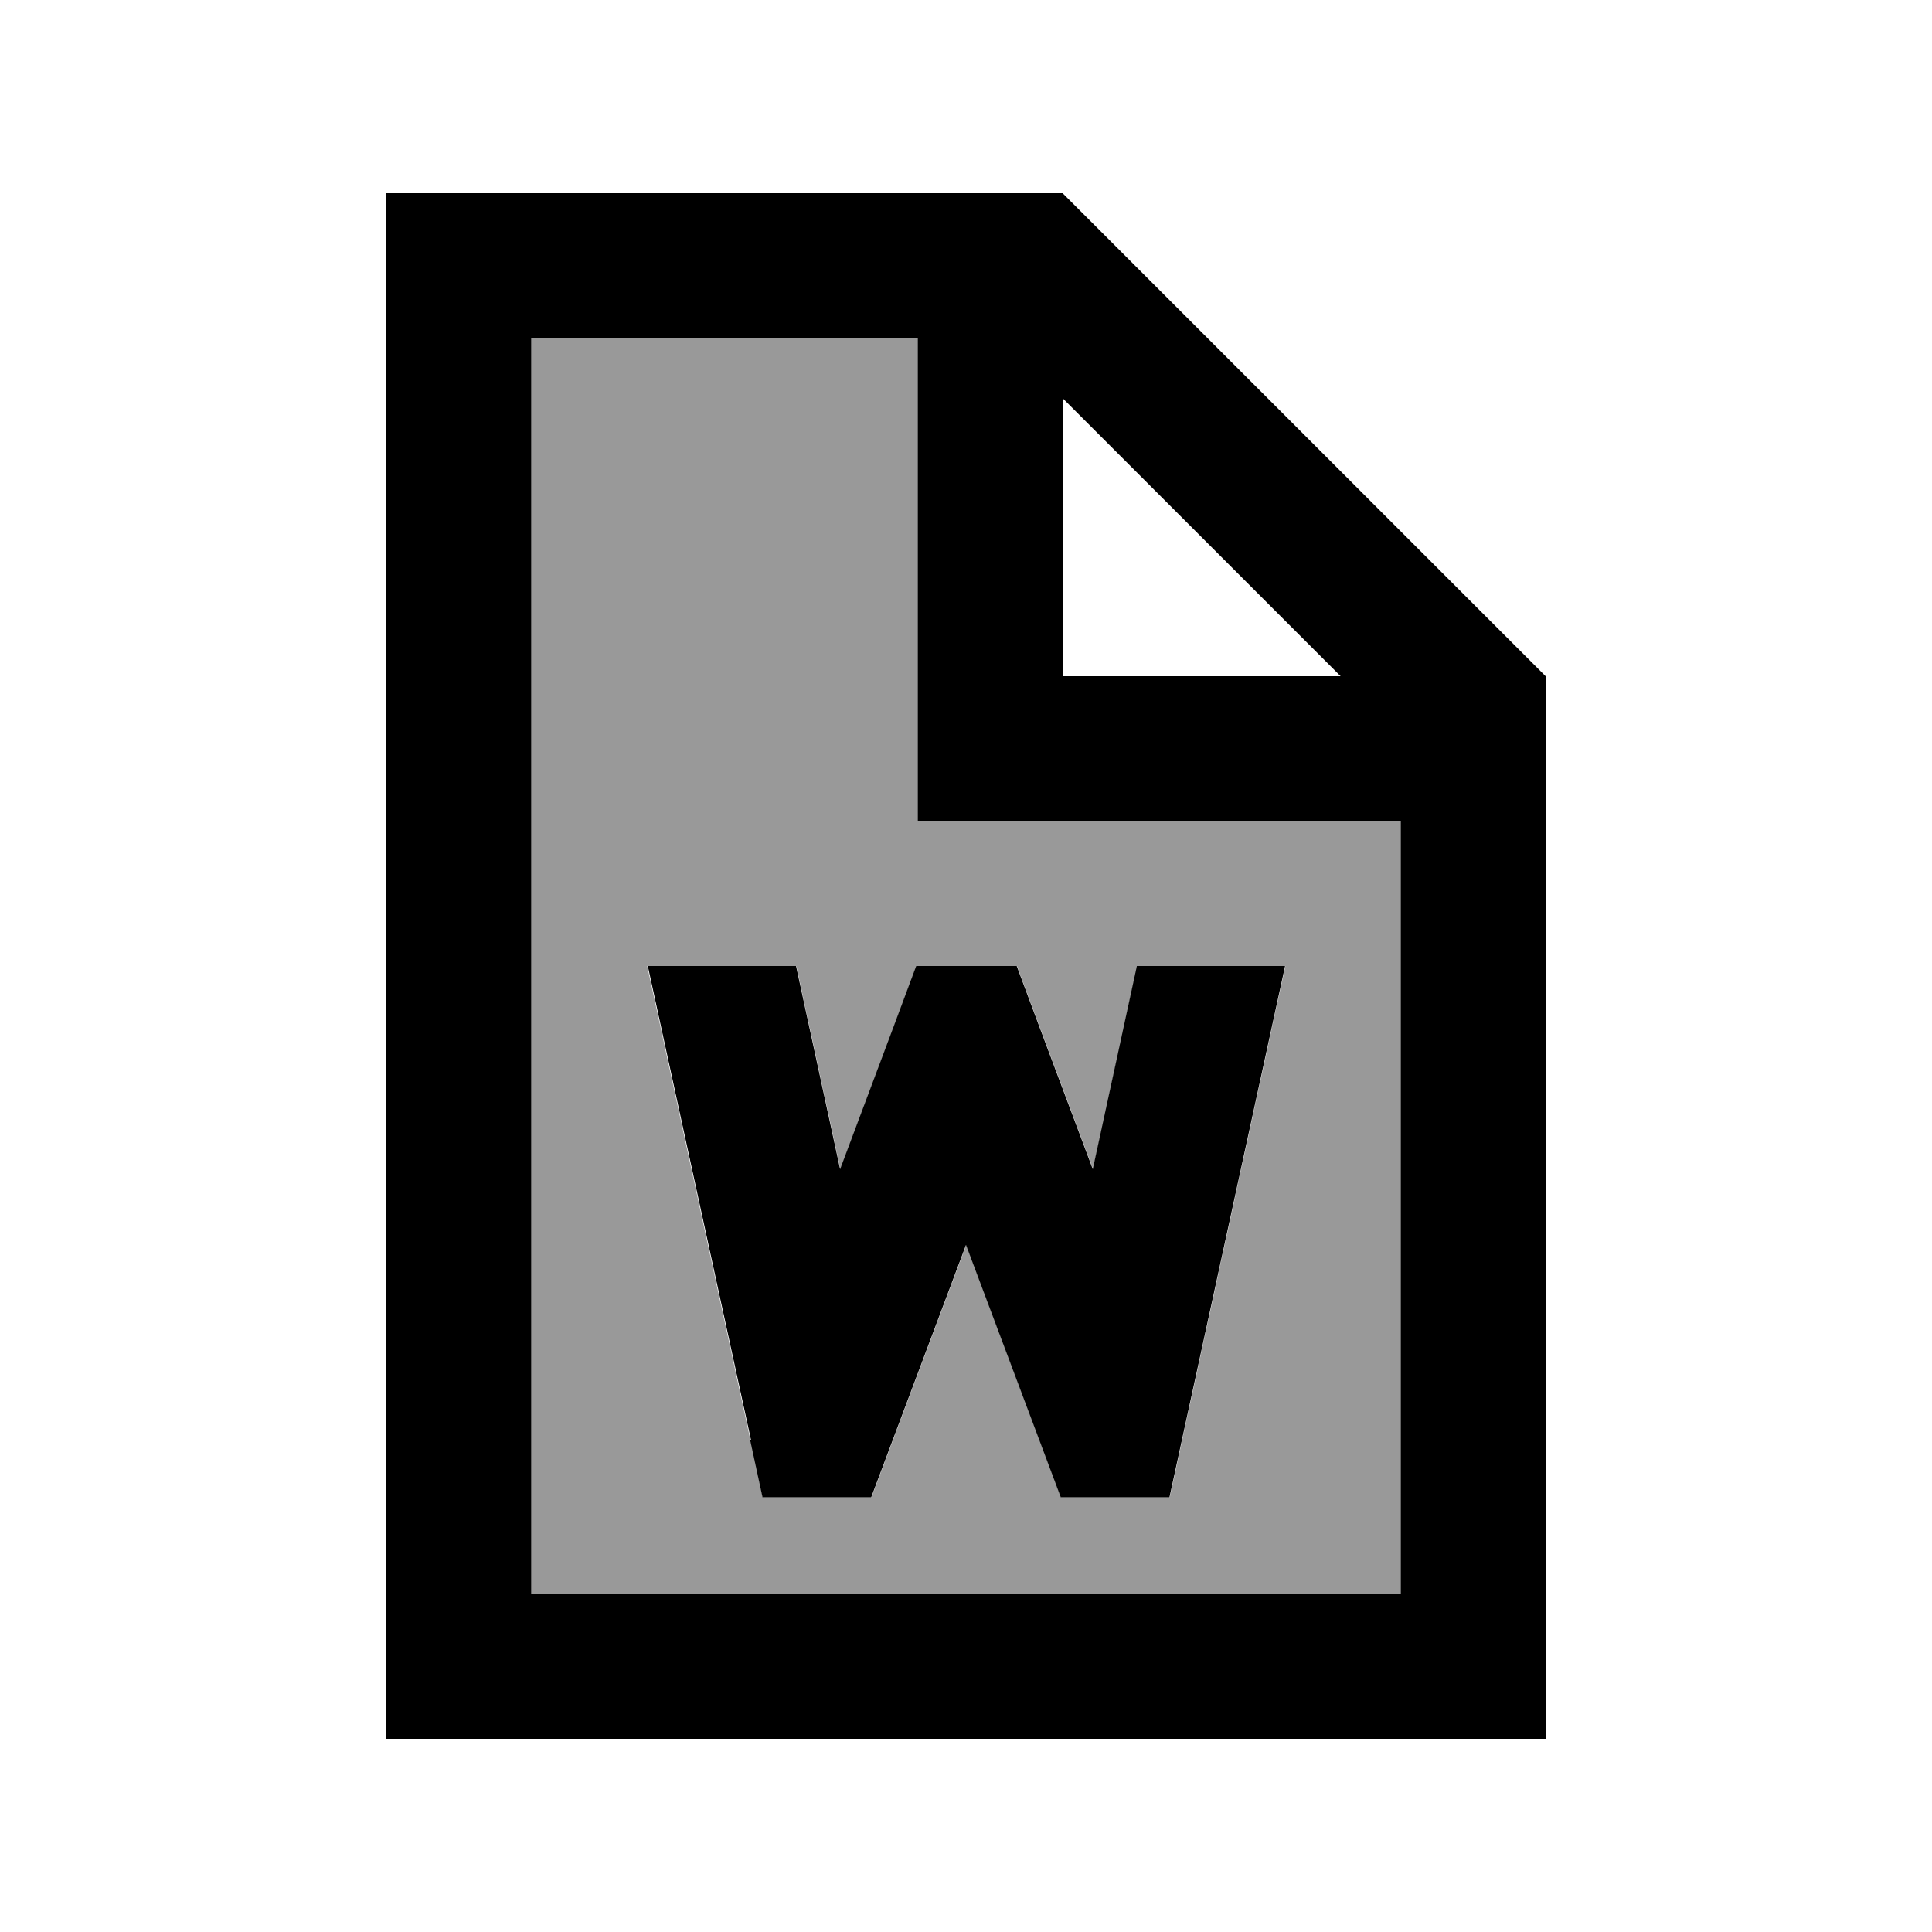
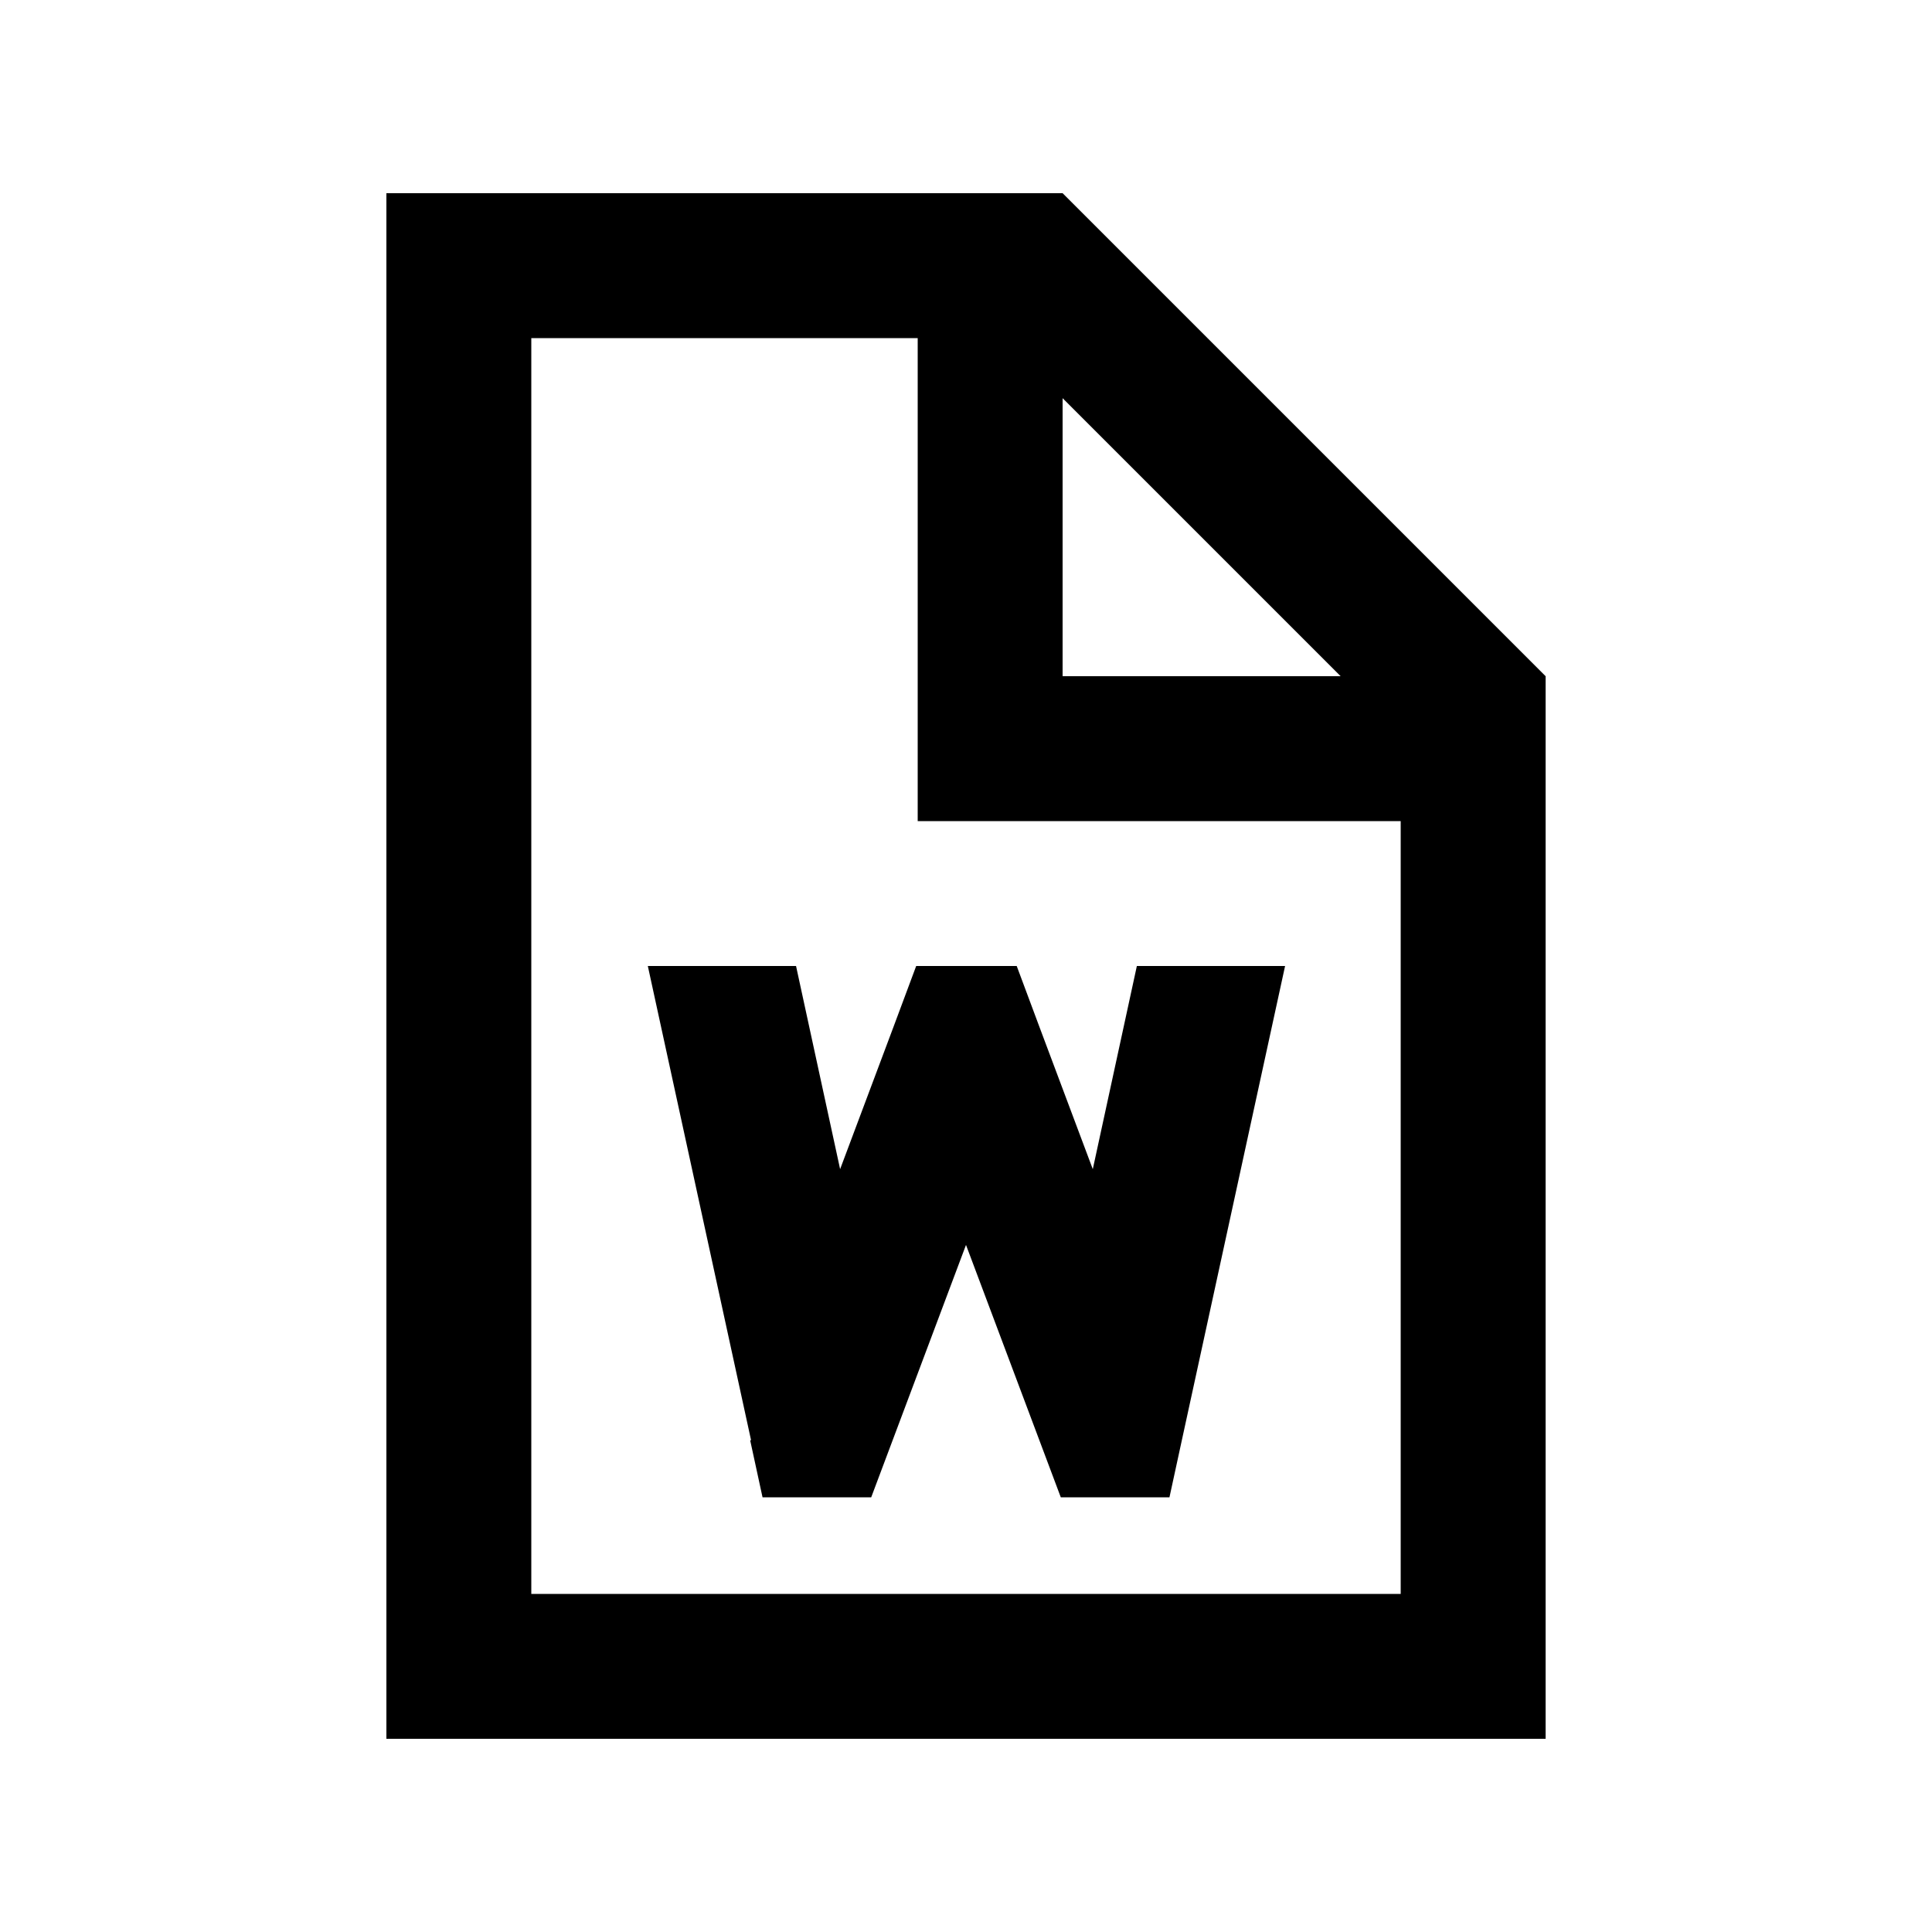
<svg xmlns="http://www.w3.org/2000/svg" viewBox="0 0 640 640">
-   <path opacity=".4" fill="currentColor" d="M176 112L304 112L304 272L464 272L464 528L176 528L176 112zM214.4 320L248.6 477.1L252.7 496L288.7 496C289.3 494.4 299.8 466.5 320.1 412.4C340.4 466.5 350.9 494.4 351.5 496L387.5 496L391.6 477.1L425.8 320L376.7 320L362.1 387.3C346.9 346.8 338.5 324.4 336.9 320L303.6 320C302 324.4 293.6 346.8 278.4 387.3L263.8 320L214.7 320z" />
  <path fill="currentColor" d="M176 112L304 112L304 272L464 272L464 528L176 528L176 112zM352 131.9L444.1 224L352 224L352 131.9zM352 64L128 64L128 576L512 576L512 224L352 64zM248.5 477.1L252.6 496L288.6 496C289.2 494.4 299.7 466.5 320 412.4C340.3 466.5 350.8 494.4 351.4 496L387.4 496L391.5 477.1L425.7 320L376.6 320L362 387.3C346.8 346.8 338.4 324.4 336.8 320L303.5 320C301.9 324.4 293.5 346.8 278.3 387.3L263.7 320L214.6 320L248.8 477.1z" />
</svg>